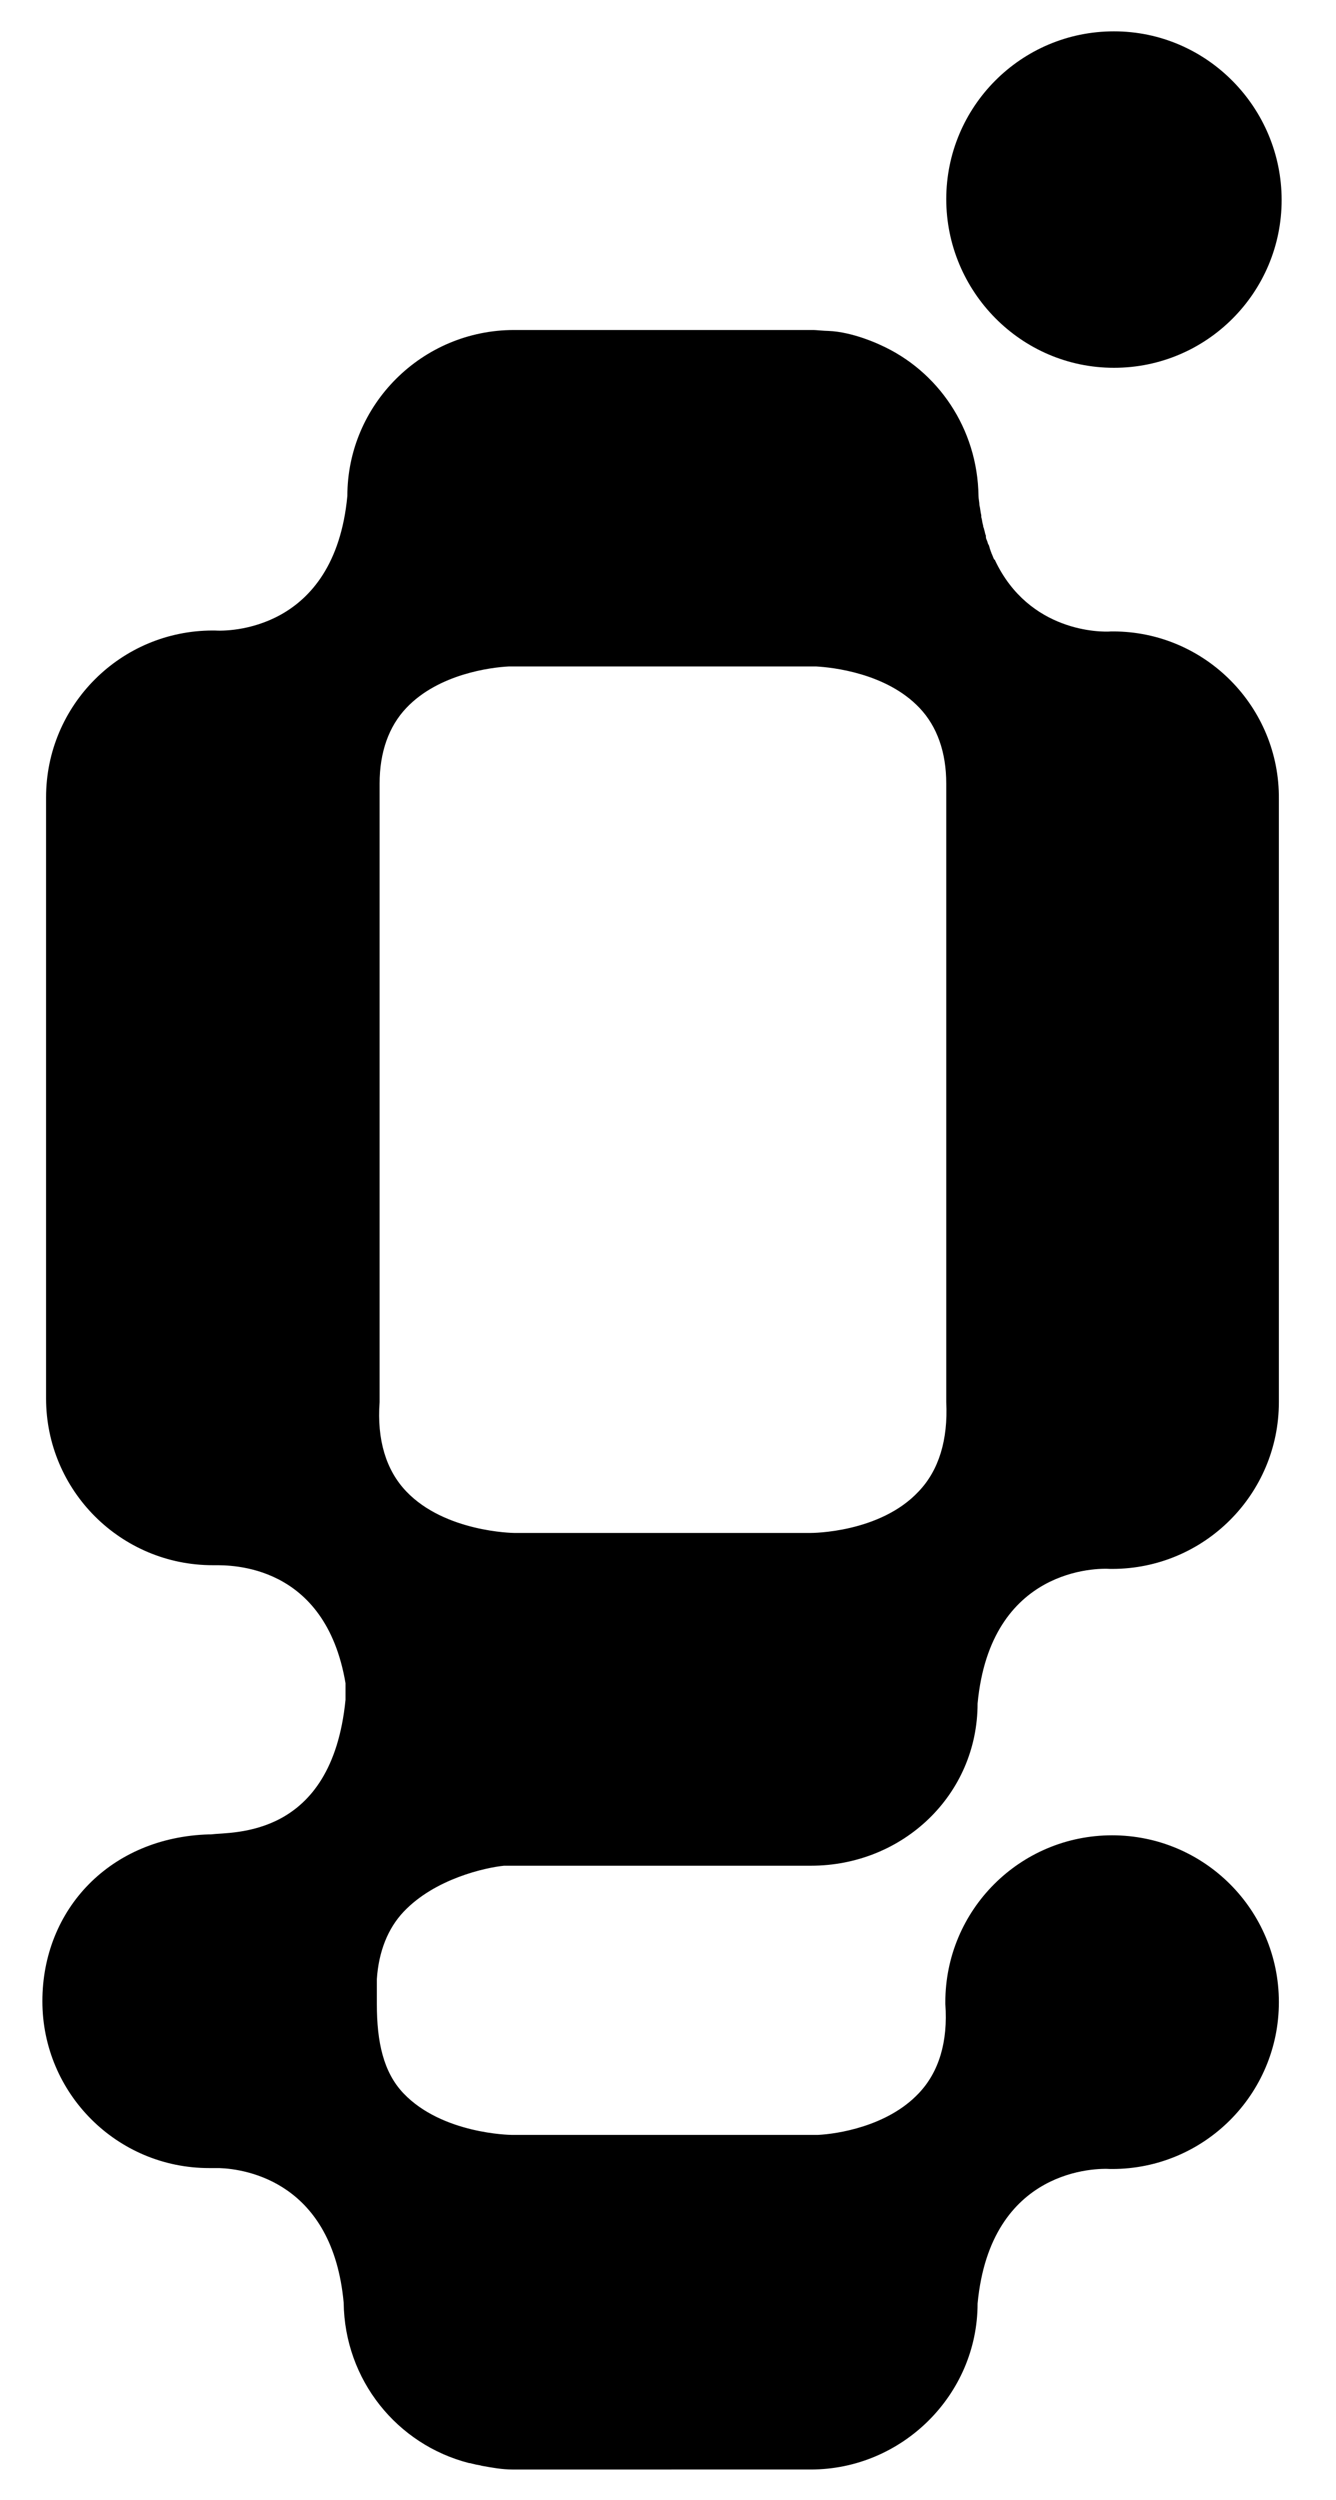
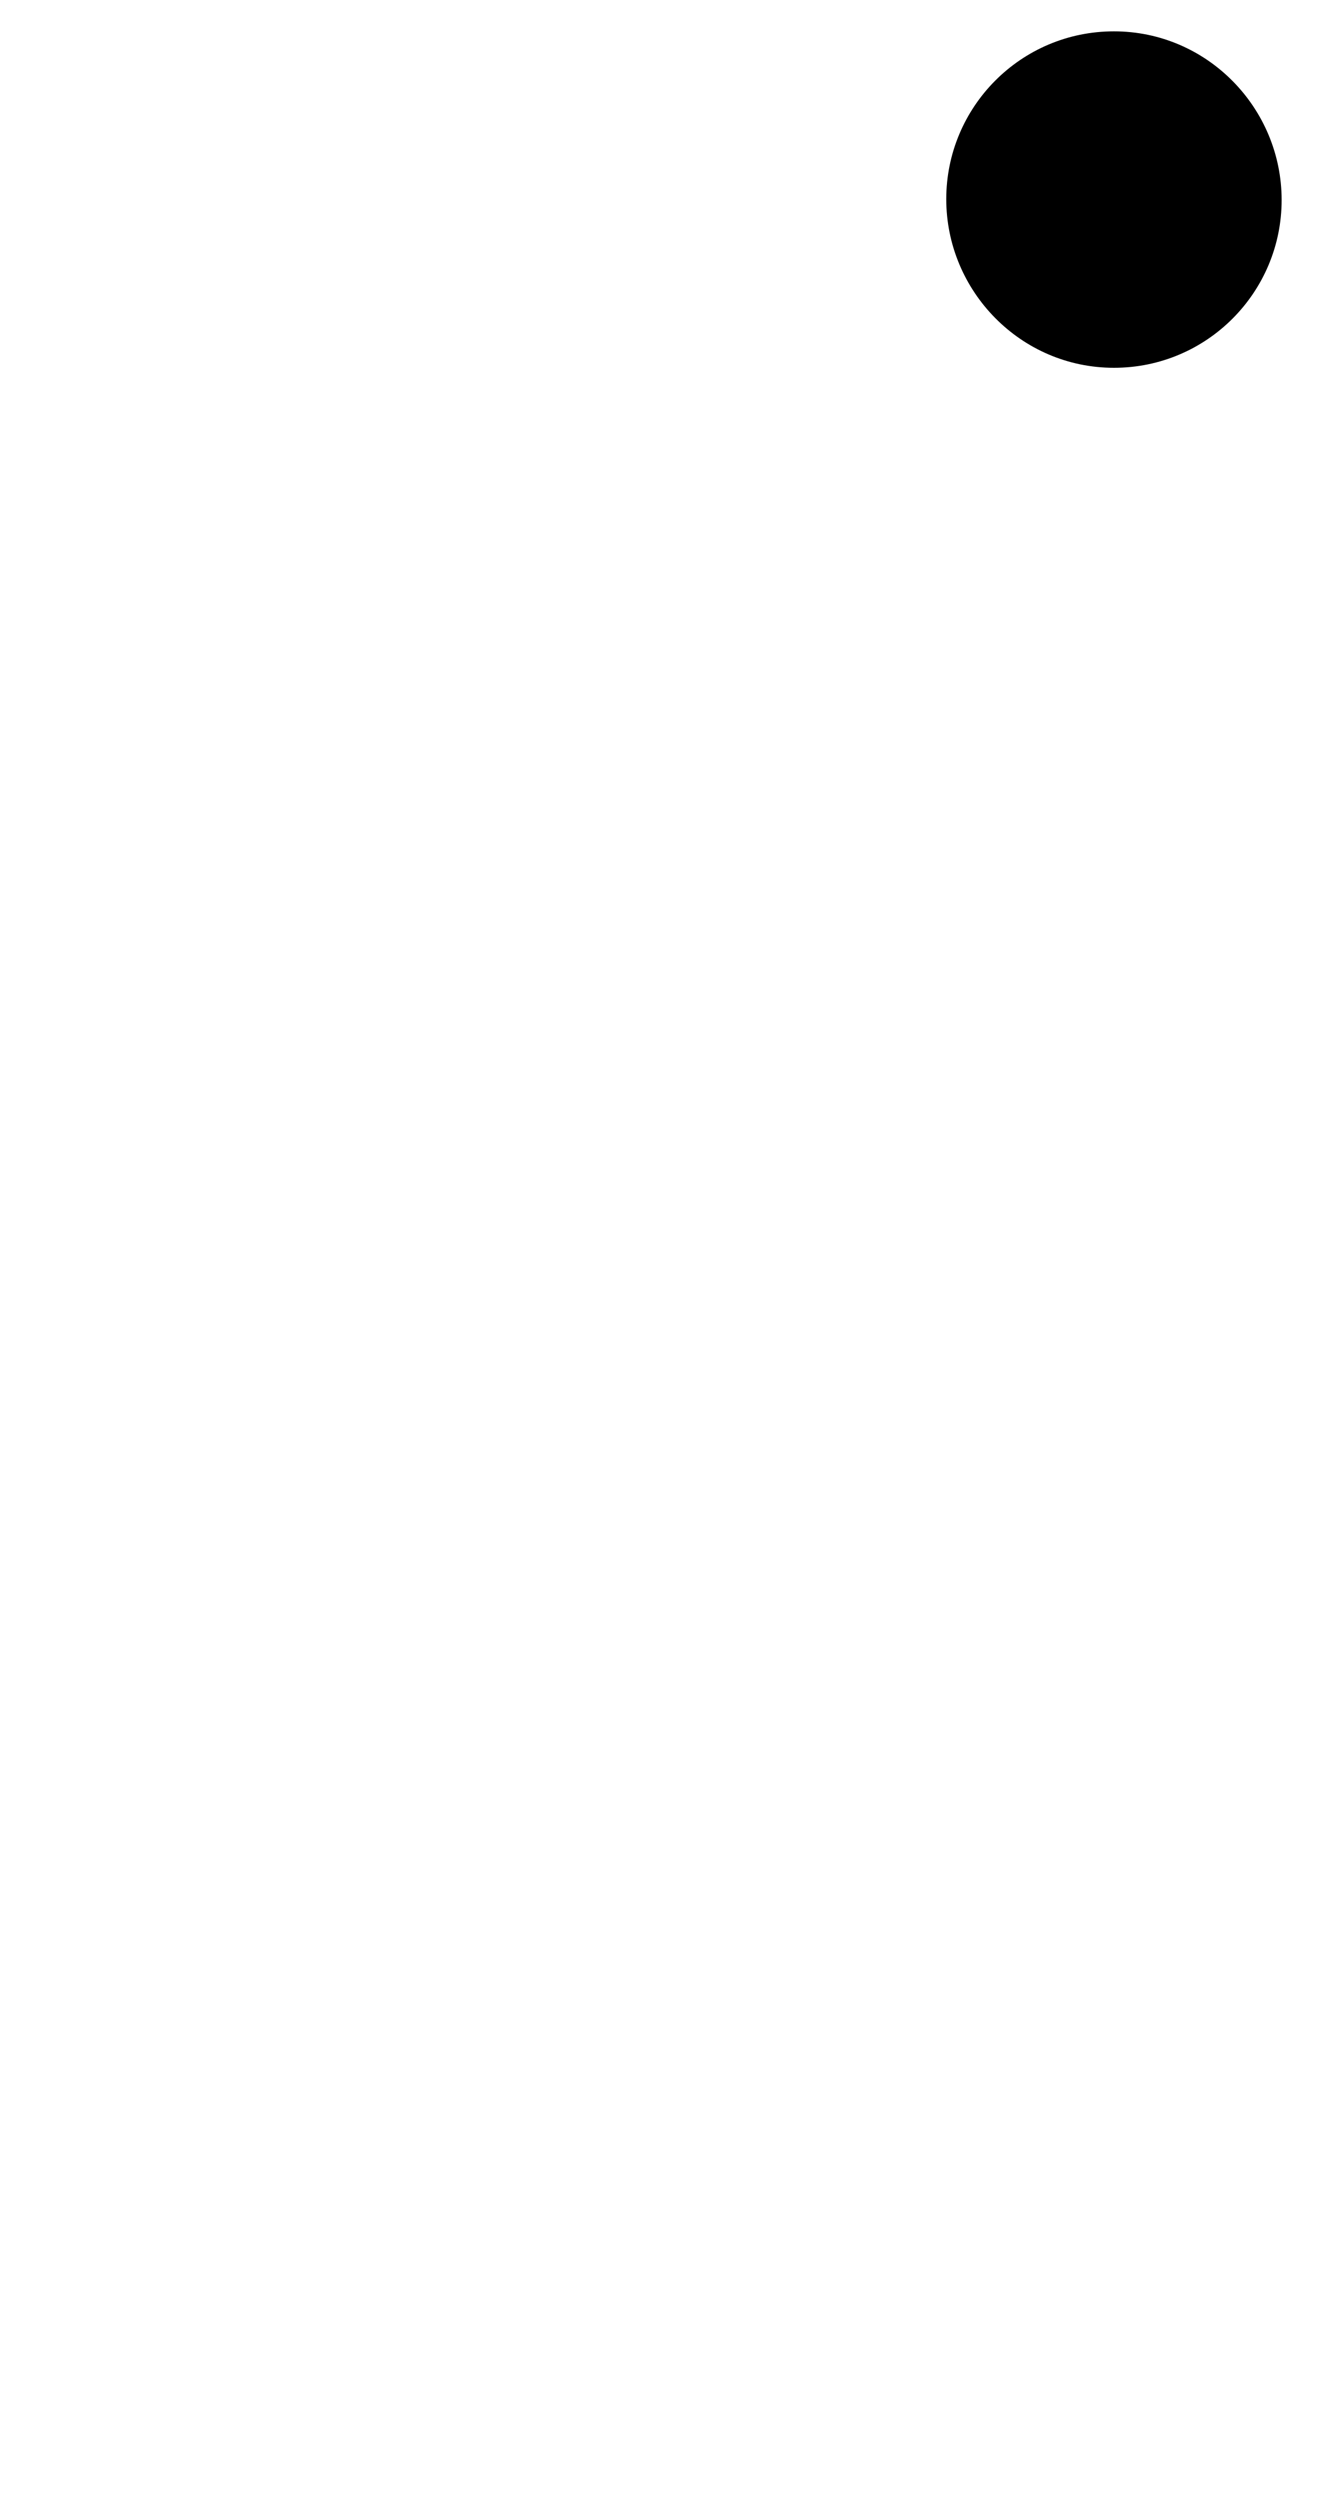
<svg xmlns="http://www.w3.org/2000/svg" version="1.1" id="Layer_1" x="0px" y="0px" viewBox="0 0 145 271.2" style="enable-background:new 0 0 145 271.2;" xml:space="preserve">
  <g>
-     <path d="M120.8,68.5h-0.2c-1.1,0.1-8.9,0.1-12.6-7.7c0,0,0-0.1-0.1-0.1c-0.1-0.2-0.2-0.5-0.3-0.7c0-0.1-0.1-0.2-0.1-0.3   c-0.1-0.2-0.1-0.4-0.2-0.6c-0.1-0.1-0.1-0.3-0.2-0.5s-0.1-0.3-0.1-0.5c-0.1-0.2-0.1-0.4-0.2-0.7c0-0.1-0.1-0.2-0.1-0.4   c-0.1-0.3-0.1-0.6-0.2-0.9c0-0.1,0-0.1,0-0.2c-0.1-0.4-0.1-0.7-0.2-1.1c0-0.3-0.1-0.7-0.1-1c-0.1-7.3-4.4-13.6-10.7-16.4   c0,0-2.9-1.4-5.6-1.5c-0.4,0-1.4-0.1-1.6-0.1H55.8c-10,0-18.1,8.1-18.1,18c-1.4,14.8-13.1,14.7-14.4,14.6h-0.2   c-10,0-18.1,8.1-18.1,18.1v65.2c0,10,8.1,18.1,18.1,18.1h0.2c1.7,0,12-0.2,14.2,12.8l0,1.8C36,199.5,25.2,198.7,22.9,199h-0.2   c-10.7,0.3-18.1,8.1-18.1,18.1s8.1,18.1,18.1,18.1c0.4,0,0.6,0,1.1,0c3,0.1,12.3,1.6,13.5,14.6c0.1,8.4,5.8,15.4,13.6,17.4   c0,0,0,0,0,0c0.2,0,0.4,0.1,0.5,0.1c0.3,0.1,0.6,0.1,0.9,0.2c1.1,0.2,2.2,0.4,3.3,0.4H88c9.9,0,18.1-8.1,18.1-18   c1.4-14.8,13.1-14.7,14.4-14.6h0.2c10,0,18.1-8.1,18.1-18.1s-8.1-18.1-18.1-18.1s-18.1,8.1-18.1,18.1v0.2c0.3,4.1-0.7,7.4-2.9,9.7   c-3.4,3.6-8.9,4.4-10.9,4.5c-0.3,0-33.3,0-33.3,0c-0.1,0-7.5-0.1-11.7-4.5c-2.2-2.3-2.9-5.6-2.9-9.7v-2.7c0.2-3,1.2-5.5,2.9-7.3   c3.4-3.6,8.9-4.8,10.9-5c0.2,0,33.3,0,33.3,0c10,0,18.1-7.7,18.1-17.6c1.4-14.8,13.1-14.7,14.4-14.6h0.2c10,0,18.1-8.1,18.1-18.1   V86.7C138.9,76.7,130.8,68.5,120.8,68.5L120.8,68.5z M99.7,161.8c-4.2,4.5-11.6,4.5-11.7,4.5H55.8c-0.1,0-7.5-0.1-11.7-4.5   c-2.2-2.3-3.2-5.6-2.9-9.7v-0.2V86.7v-0.2v0c0-0.5,0-1,0-1.5c0-3.4,1-6.2,2.9-8.2c3.5-3.7,9.2-4.4,11.1-4.5c0.1,0,0.2,0,0.4,0h32.5   c0.2,0,0.3,0,0.5,0c1.7,0.1,7.6,0.7,11.2,4.5c1.9,2,2.9,4.8,2.9,8.2c0,0.5,0,1,0,1.5v0.2v65.2v0.2   C102.9,156.2,101.9,159.5,99.7,161.8L99.7,161.8z" />
    <path d="M120.9,39.9c10.1,0,18.2-8.2,18.2-18.2S131,3.4,120.9,3.4s-18.2,8.2-18.2,18.2S110.8,39.9,120.9,39.9z" />
  </g>
</svg>